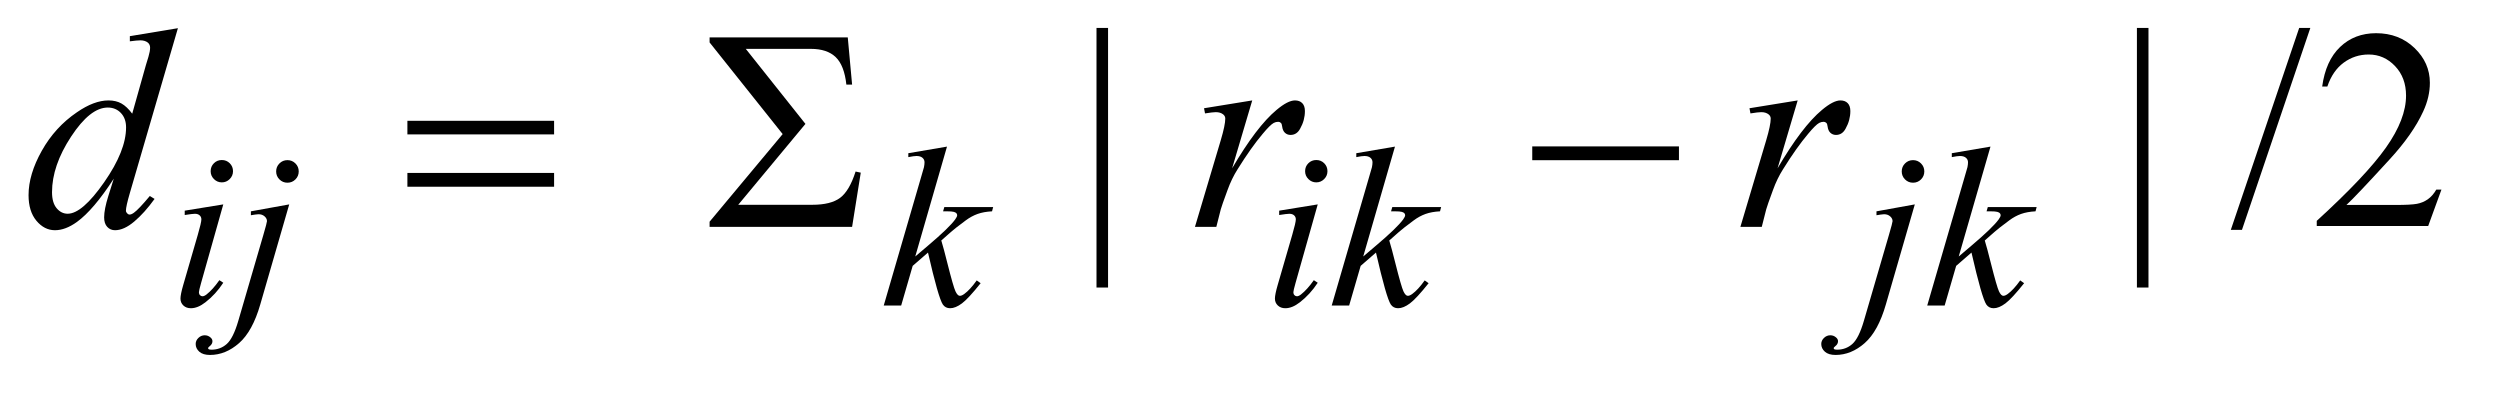
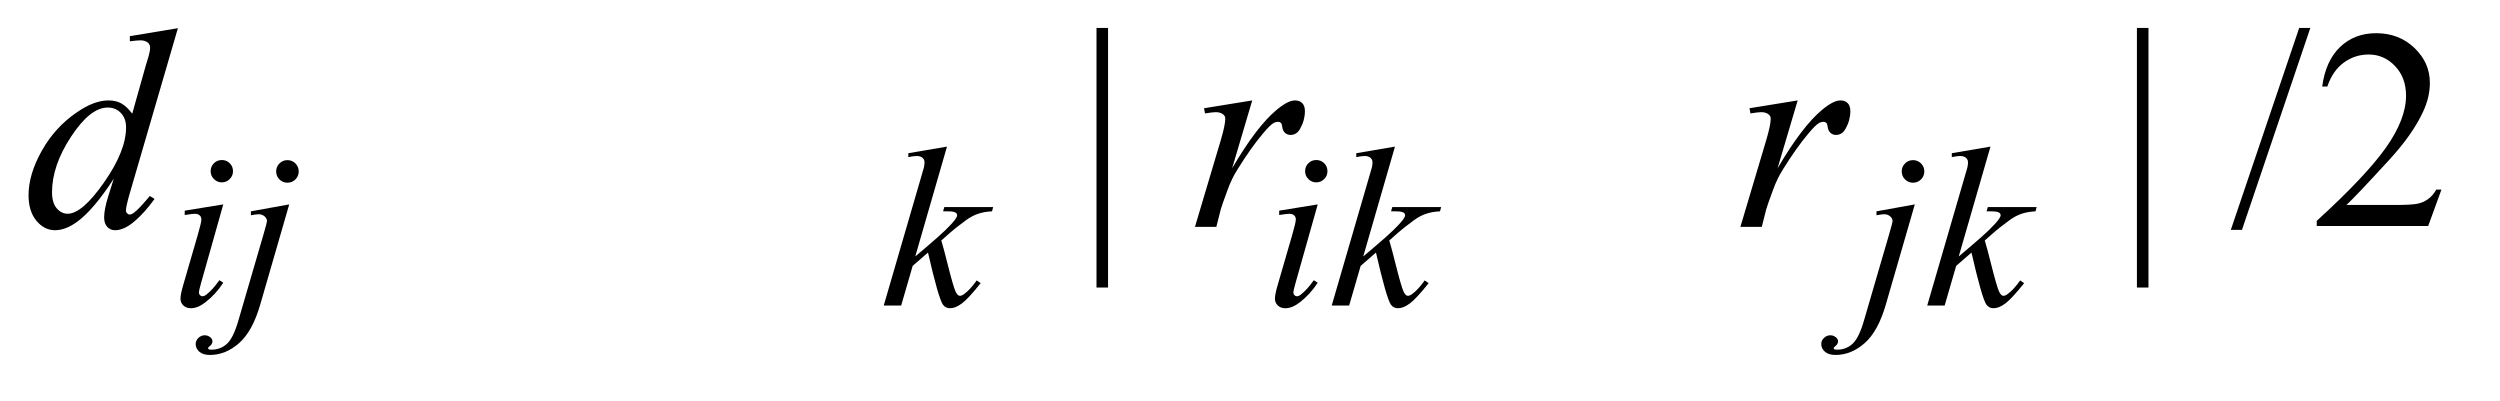
<svg xmlns="http://www.w3.org/2000/svg" stroke-dasharray="none" shape-rendering="auto" font-family="'Dialog'" text-rendering="auto" width="137" fill-opacity="1" color-interpolation="auto" color-rendering="auto" preserveAspectRatio="xMidYMid meet" font-size="12px" viewBox="0 0 137 22" fill="black" stroke="black" image-rendering="auto" stroke-miterlimit="10" stroke-linecap="square" stroke-linejoin="miter" font-style="normal" stroke-width="1" height="22" stroke-dashoffset="0" font-weight="normal" stroke-opacity="1">
  <defs id="genericDefs" />
  <g>
    <defs id="defs1">
      <clipPath clipPathUnits="userSpaceOnUse" id="clipPath1">
-         <path d="M1.031 2.062 L87.478 2.062 L87.478 15.5 L1.031 15.5 L1.031 2.062 Z" />
-       </clipPath>
+         </clipPath>
      <clipPath clipPathUnits="userSpaceOnUse" id="clipPath2">
        <path d="M33.042 65.864 L33.042 495.199 L2803.77 495.199 L2803.77 65.864 Z" />
      </clipPath>
    </defs>
    <g transform="scale(1.576,1.576) translate(-1.031,-2.062) matrix(0.031,0,0,0.031,0,0)">
      <path d="M1276.125 97.812 L1276.125 389.062 L1263.156 389.062 L1263.156 97.812 L1276.125 97.812 ZM2443.125 97.812 L2443.125 389.062 L2430.156 389.062 L2430.156 97.812 L2443.125 97.812 ZM2624.688 97.812 L2547.969 324.375 L2535.469 324.375 L2612.188 97.812 L2624.688 97.812 ZM2771.719 279.219 L2756.875 320 L2631.875 320 L2631.875 314.219 Q2687.031 263.906 2709.531 232.031 Q2732.031 200.156 2732.031 173.75 Q2732.031 153.594 2719.688 140.625 Q2707.344 127.656 2690.156 127.656 Q2674.531 127.656 2662.109 136.797 Q2649.688 145.938 2643.75 163.594 L2637.969 163.594 Q2641.875 134.688 2658.047 119.219 Q2674.219 103.75 2698.438 103.75 Q2724.219 103.75 2741.484 120.312 Q2758.75 136.875 2758.75 159.375 Q2758.75 175.469 2751.25 191.562 Q2739.688 216.875 2713.75 245.156 Q2674.844 287.656 2665.156 296.406 L2720.469 296.406 Q2737.344 296.406 2744.141 295.156 Q2750.938 293.906 2756.406 290.078 Q2761.875 286.25 2765.938 279.219 L2771.719 279.219 Z" stroke="none" clip-path="url(#clipPath2)" />
    </g>
    <g transform="matrix(0.049,0,0,0.049,-1.625,-3.248)">
      <path d="M281.25 245.25 Q286.5 245.25 290.125 248.875 Q293.75 252.5 293.75 257.75 Q293.75 262.875 290.062 266.562 Q286.375 270.25 281.25 270.25 Q276.125 270.25 272.438 266.562 Q268.75 262.875 268.75 257.75 Q268.75 252.5 272.375 248.875 Q276 245.25 281.25 245.25 ZM282.875 294.875 L258.125 382.5 Q255.625 391.375 255.625 393.125 Q255.625 395.125 256.812 396.375 Q258 397.625 259.625 397.625 Q261.5 397.625 264.125 395.625 Q271.25 390 278.5 379.625 L282.875 382.5 Q274.375 395.5 262.875 404.375 Q254.375 411 246.625 411 Q241.5 411 238.25 407.938 Q235 404.875 235 400.25 Q235 395.625 238.125 384.875 L254.375 328.875 Q258.375 315.125 258.375 311.625 Q258.375 308.875 256.438 307.125 Q254.5 305.375 251.125 305.375 Q248.375 305.375 239.75 306.75 L239.75 301.875 L282.875 294.875 ZM354.625 245.375 Q359.875 245.375 363.562 249.062 Q367.25 252.75 367.25 258 Q367.25 263.25 363.562 266.938 Q359.875 270.625 354.625 270.625 Q349.375 270.625 345.688 266.938 Q342 263.25 342 258 Q342 252.75 345.688 249.062 Q349.375 245.375 354.625 245.375 ZM356.625 294.875 L324.25 406.75 Q315.625 436.75 300.562 450 Q285.5 463.25 268 463.25 Q260.125 463.25 256.062 459.625 Q252 456 252 451 Q252 447.125 255.062 444.188 Q258.125 441.25 262.125 441.25 Q265.75 441.25 268.5 443.625 Q270.75 445.5 270.75 447.875 Q270.75 451.125 267.625 453.5 Q265.875 454.875 265.875 455.75 L266.125 456.375 Q266.5 456.875 267.25 457.125 Q268 457.375 269.5 457.375 Q279.625 457.375 286.812 450.938 Q294 444.5 299.625 425.25 L327.625 329.25 Q331.75 315.125 331.75 313.625 Q331.75 310.625 329.062 308.25 Q326.375 305.875 322.25 305.875 Q320.625 305.875 318.5 306.25 Q316.875 306.5 313.75 307 L313.75 302.625 L356.625 294.875 ZM1092.25 230.25 L1056.75 353.125 L1071 341 Q1094.375 321.25 1101.375 311.75 Q1103.625 308.625 1103.625 307 Q1103.625 305.875 1102.875 304.875 Q1102.125 303.875 1099.938 303.25 Q1097.75 302.625 1092.25 302.625 L1087.875 302.625 L1089.25 297.875 L1143.875 297.875 L1142.625 302.625 Q1133.25 303.125 1126.438 305.562 Q1119.625 308 1113.25 312.75 Q1100.625 322.125 1096.625 325.75 L1085.875 335.25 Q1088.625 344.25 1092.625 360.375 Q1099.375 387.125 1101.75 392.125 Q1104.125 397.125 1106.625 397.125 Q1108.75 397.125 1111.625 395 Q1118.125 390.25 1125.5 379.875 L1129.875 383 Q1116.25 400.125 1109 405.562 Q1101.75 411 1095.75 411 Q1090.5 411 1087.625 406.875 Q1082.625 399.5 1071 348.75 L1053.875 363.625 L1041 408 L1021.5 408 L1063 265.375 L1066.5 253.25 Q1067.125 250.125 1067.125 247.75 Q1067.125 244.75 1064.812 242.75 Q1062.5 240.75 1058.125 240.75 Q1055.25 240.75 1049 242 L1049 237.625 L1092.25 230.25 ZM1505.25 245.25 Q1510.5 245.25 1514.125 248.875 Q1517.75 252.5 1517.75 257.75 Q1517.75 262.875 1514.062 266.562 Q1510.375 270.25 1505.25 270.25 Q1500.125 270.25 1496.438 266.562 Q1492.75 262.875 1492.75 257.75 Q1492.75 252.5 1496.375 248.875 Q1500 245.25 1505.25 245.25 ZM1506.875 294.875 L1482.125 382.5 Q1479.625 391.375 1479.625 393.125 Q1479.625 395.125 1480.812 396.375 Q1482 397.625 1483.625 397.625 Q1485.5 397.625 1488.125 395.625 Q1495.25 390 1502.5 379.625 L1506.875 382.5 Q1498.375 395.5 1486.875 404.375 Q1478.375 411 1470.625 411 Q1465.5 411 1462.25 407.938 Q1459 404.875 1459 400.25 Q1459 395.625 1462.125 384.875 L1478.375 328.875 Q1482.375 315.125 1482.375 311.625 Q1482.375 308.875 1480.438 307.125 Q1478.5 305.375 1475.125 305.375 Q1472.375 305.375 1463.75 306.75 L1463.75 301.875 L1506.875 294.875 ZM1593.25 230.25 L1557.75 353.125 L1572 341 Q1595.375 321.25 1602.375 311.75 Q1604.625 308.625 1604.625 307 Q1604.625 305.875 1603.875 304.875 Q1603.125 303.875 1600.938 303.25 Q1598.75 302.625 1593.25 302.625 L1588.875 302.625 L1590.25 297.875 L1644.875 297.875 L1643.625 302.625 Q1634.25 303.125 1627.438 305.562 Q1620.625 308 1614.25 312.75 Q1601.625 322.125 1597.625 325.75 L1586.875 335.25 Q1589.625 344.25 1593.625 360.375 Q1600.375 387.125 1602.75 392.125 Q1605.125 397.125 1607.625 397.125 Q1609.75 397.125 1612.625 395 Q1619.125 390.25 1626.5 379.875 L1630.875 383 Q1617.25 400.125 1610 405.562 Q1602.75 411 1596.75 411 Q1591.5 411 1588.625 406.875 Q1583.625 399.5 1572 348.75 L1554.875 363.625 L1542 408 L1522.5 408 L1564 265.375 L1567.5 253.25 Q1568.125 250.125 1568.125 247.75 Q1568.125 244.75 1565.812 242.75 Q1563.5 240.75 1559.125 240.75 Q1556.25 240.75 1550 242 L1550 237.625 L1593.25 230.25 ZM2172.625 245.375 Q2177.875 245.375 2181.562 249.062 Q2185.25 252.75 2185.25 258 Q2185.25 263.25 2181.562 266.938 Q2177.875 270.625 2172.625 270.625 Q2167.375 270.625 2163.688 266.938 Q2160 263.25 2160 258 Q2160 252.75 2163.688 249.062 Q2167.375 245.375 2172.625 245.375 ZM2174.625 294.875 L2142.25 406.75 Q2133.625 436.75 2118.562 450 Q2103.5 463.25 2086 463.25 Q2078.125 463.25 2074.062 459.625 Q2070 456 2070 451 Q2070 447.125 2073.062 444.188 Q2076.125 441.25 2080.125 441.25 Q2083.75 441.25 2086.5 443.625 Q2088.75 445.5 2088.75 447.875 Q2088.75 451.125 2085.625 453.5 Q2083.875 454.875 2083.875 455.75 L2084.125 456.375 Q2084.5 456.875 2085.25 457.125 Q2086 457.375 2087.5 457.375 Q2097.625 457.375 2104.812 450.938 Q2112 444.5 2117.625 425.25 L2145.625 329.25 Q2149.75 315.125 2149.75 313.625 Q2149.75 310.625 2147.062 308.25 Q2144.375 305.875 2140.25 305.875 Q2138.625 305.875 2136.5 306.25 Q2134.875 306.5 2131.75 307 L2131.75 302.625 L2174.625 294.875 ZM2259.25 230.25 L2223.75 353.125 L2238 341 Q2261.375 321.25 2268.375 311.75 Q2270.625 308.625 2270.625 307 Q2270.625 305.875 2269.875 304.875 Q2269.125 303.875 2266.938 303.25 Q2264.75 302.625 2259.25 302.625 L2254.875 302.625 L2256.25 297.875 L2310.875 297.875 L2309.625 302.625 Q2300.25 303.125 2293.438 305.562 Q2286.625 308 2280.25 312.75 Q2267.625 322.125 2263.625 325.75 L2252.875 335.25 Q2255.625 344.25 2259.625 360.375 Q2266.375 387.125 2268.75 392.125 Q2271.125 397.125 2273.625 397.125 Q2275.75 397.125 2278.625 395 Q2285.125 390.25 2292.5 379.875 L2296.875 383 Q2283.25 400.125 2276 405.562 Q2268.75 411 2262.75 411 Q2257.5 411 2254.625 406.875 Q2249.625 399.5 2238 348.75 L2220.875 363.625 L2208 408 L2188.5 408 L2230 265.375 L2233.5 253.25 Q2234.125 250.125 2234.125 247.75 Q2234.125 244.75 2231.812 242.75 Q2229.5 240.75 2225.125 240.75 Q2222.25 240.75 2216 242 L2216 237.625 L2259.25 230.25 Z" stroke="none" clip-path="url(#clipPath2)" />
    </g>
    <g transform="matrix(0.049,0,0,0.049,-1.625,-3.248)">
      <path d="M232.125 97.812 L178.375 282.188 Q174 297.188 174 301.875 Q174 303.438 175.328 304.844 Q176.656 306.25 178.062 306.25 Q180.094 306.25 182.906 304.219 Q188.219 300.469 200.719 285.469 L206.031 288.75 Q194.781 304.375 183.297 314.062 Q171.812 323.75 161.812 323.75 Q156.5 323.75 153.062 320 Q149.625 316.25 149.625 309.375 Q149.625 300.469 154.312 285.469 L160.406 266.094 Q137.75 301.094 119.156 314.531 Q106.344 323.75 94.625 323.75 Q82.75 323.75 73.922 313.203 Q65.094 302.656 65.094 284.531 Q65.094 261.25 79.938 234.844 Q94.781 208.438 119.156 191.875 Q138.375 178.594 154.469 178.594 Q162.906 178.594 169 182.031 Q175.094 185.469 181.031 193.438 L196.344 139.062 Q198.062 133.281 199.156 129.844 Q201.031 123.594 201.031 119.531 Q201.031 116.25 198.688 114.062 Q195.406 111.406 190.25 111.406 Q186.656 111.406 178.375 112.5 L178.375 106.719 L232.125 97.812 ZM174.156 208.75 Q174.156 198.75 168.375 192.656 Q162.594 186.562 153.688 186.562 Q134 186.562 112.672 219.062 Q91.344 251.562 91.344 281.25 Q91.344 292.969 96.5 299.141 Q101.656 305.312 108.844 305.312 Q125.094 305.312 149.625 270.156 Q174.156 235 174.156 208.75 ZM1379.719 187.344 L1433.625 178.594 L1411.125 254.531 Q1438.469 207.812 1460.812 189.219 Q1473.469 178.594 1481.438 178.594 Q1486.594 178.594 1489.562 181.641 Q1492.531 184.688 1492.531 190.469 Q1492.531 200.781 1487.219 210.156 Q1483.469 217.188 1476.438 217.188 Q1472.844 217.188 1470.266 214.844 Q1467.688 212.5 1467.062 207.656 Q1466.75 204.688 1465.656 203.75 Q1464.406 202.5 1462.688 202.5 Q1460.031 202.5 1457.688 203.75 Q1453.625 205.938 1445.344 215.938 Q1432.375 231.25 1417.219 255.625 Q1410.656 265.938 1405.969 278.906 Q1399.406 296.719 1398.469 300.312 L1393.469 320 L1369.562 320 L1398.469 222.969 Q1403.469 206.094 1403.469 198.906 Q1403.469 196.094 1401.125 194.219 Q1398 191.719 1392.844 191.719 Q1389.562 191.719 1380.812 193.125 L1379.719 187.344 ZM1989.719 187.344 L2043.625 178.594 L2021.125 254.531 Q2048.469 207.812 2070.812 189.219 Q2083.469 178.594 2091.438 178.594 Q2096.594 178.594 2099.562 181.641 Q2102.531 184.688 2102.531 190.469 Q2102.531 200.781 2097.219 210.156 Q2093.469 217.188 2086.438 217.188 Q2082.844 217.188 2080.266 214.844 Q2077.688 212.5 2077.062 207.656 Q2076.75 204.688 2075.656 203.75 Q2074.406 202.5 2072.688 202.5 Q2070.031 202.5 2067.688 203.75 Q2063.625 205.938 2055.344 215.938 Q2042.375 231.25 2027.219 255.625 Q2020.656 265.938 2015.969 278.906 Q2009.406 296.719 2008.469 300.312 L2003.469 320 L1979.562 320 L2008.469 222.969 Q2013.469 206.094 2013.469 198.906 Q2013.469 196.094 2011.125 194.219 Q2008 191.719 2002.844 191.719 Q1999.562 191.719 1990.812 193.125 L1989.719 187.344 Z" stroke="none" clip-path="url(#clipPath2)" />
    </g>
    <g transform="matrix(0.049,0,0,0.049,-1.625,-3.248)">
-       <path d="M488.781 201.406 L652.844 201.406 L652.844 216.562 L488.781 216.562 L488.781 201.406 ZM488.781 259.688 L652.844 259.688 L652.844 275.156 L488.781 275.156 L488.781 259.688 ZM986.125 320 L826.75 320 L826.75 314.219 L908.469 216.25 L826.75 113.75 L826.75 108.125 L981.281 108.125 L986.125 160.938 L979.719 160.938 Q977.375 139.375 967.766 130.156 Q958.156 120.938 940.031 120.938 L867.219 120.938 L933.938 204.844 L858.781 295.312 L941.594 295.312 Q962.375 295.312 972.766 287.5 Q983.156 279.688 990.031 258.125 L995.812 259.375 L986.125 320 ZM1746.781 230 L1910.844 230 L1910.844 245.469 L1746.781 245.469 L1746.781 230 Z" stroke="none" clip-path="url(#clipPath2)" />
-     </g>
+       </g>
  </g>
</svg>